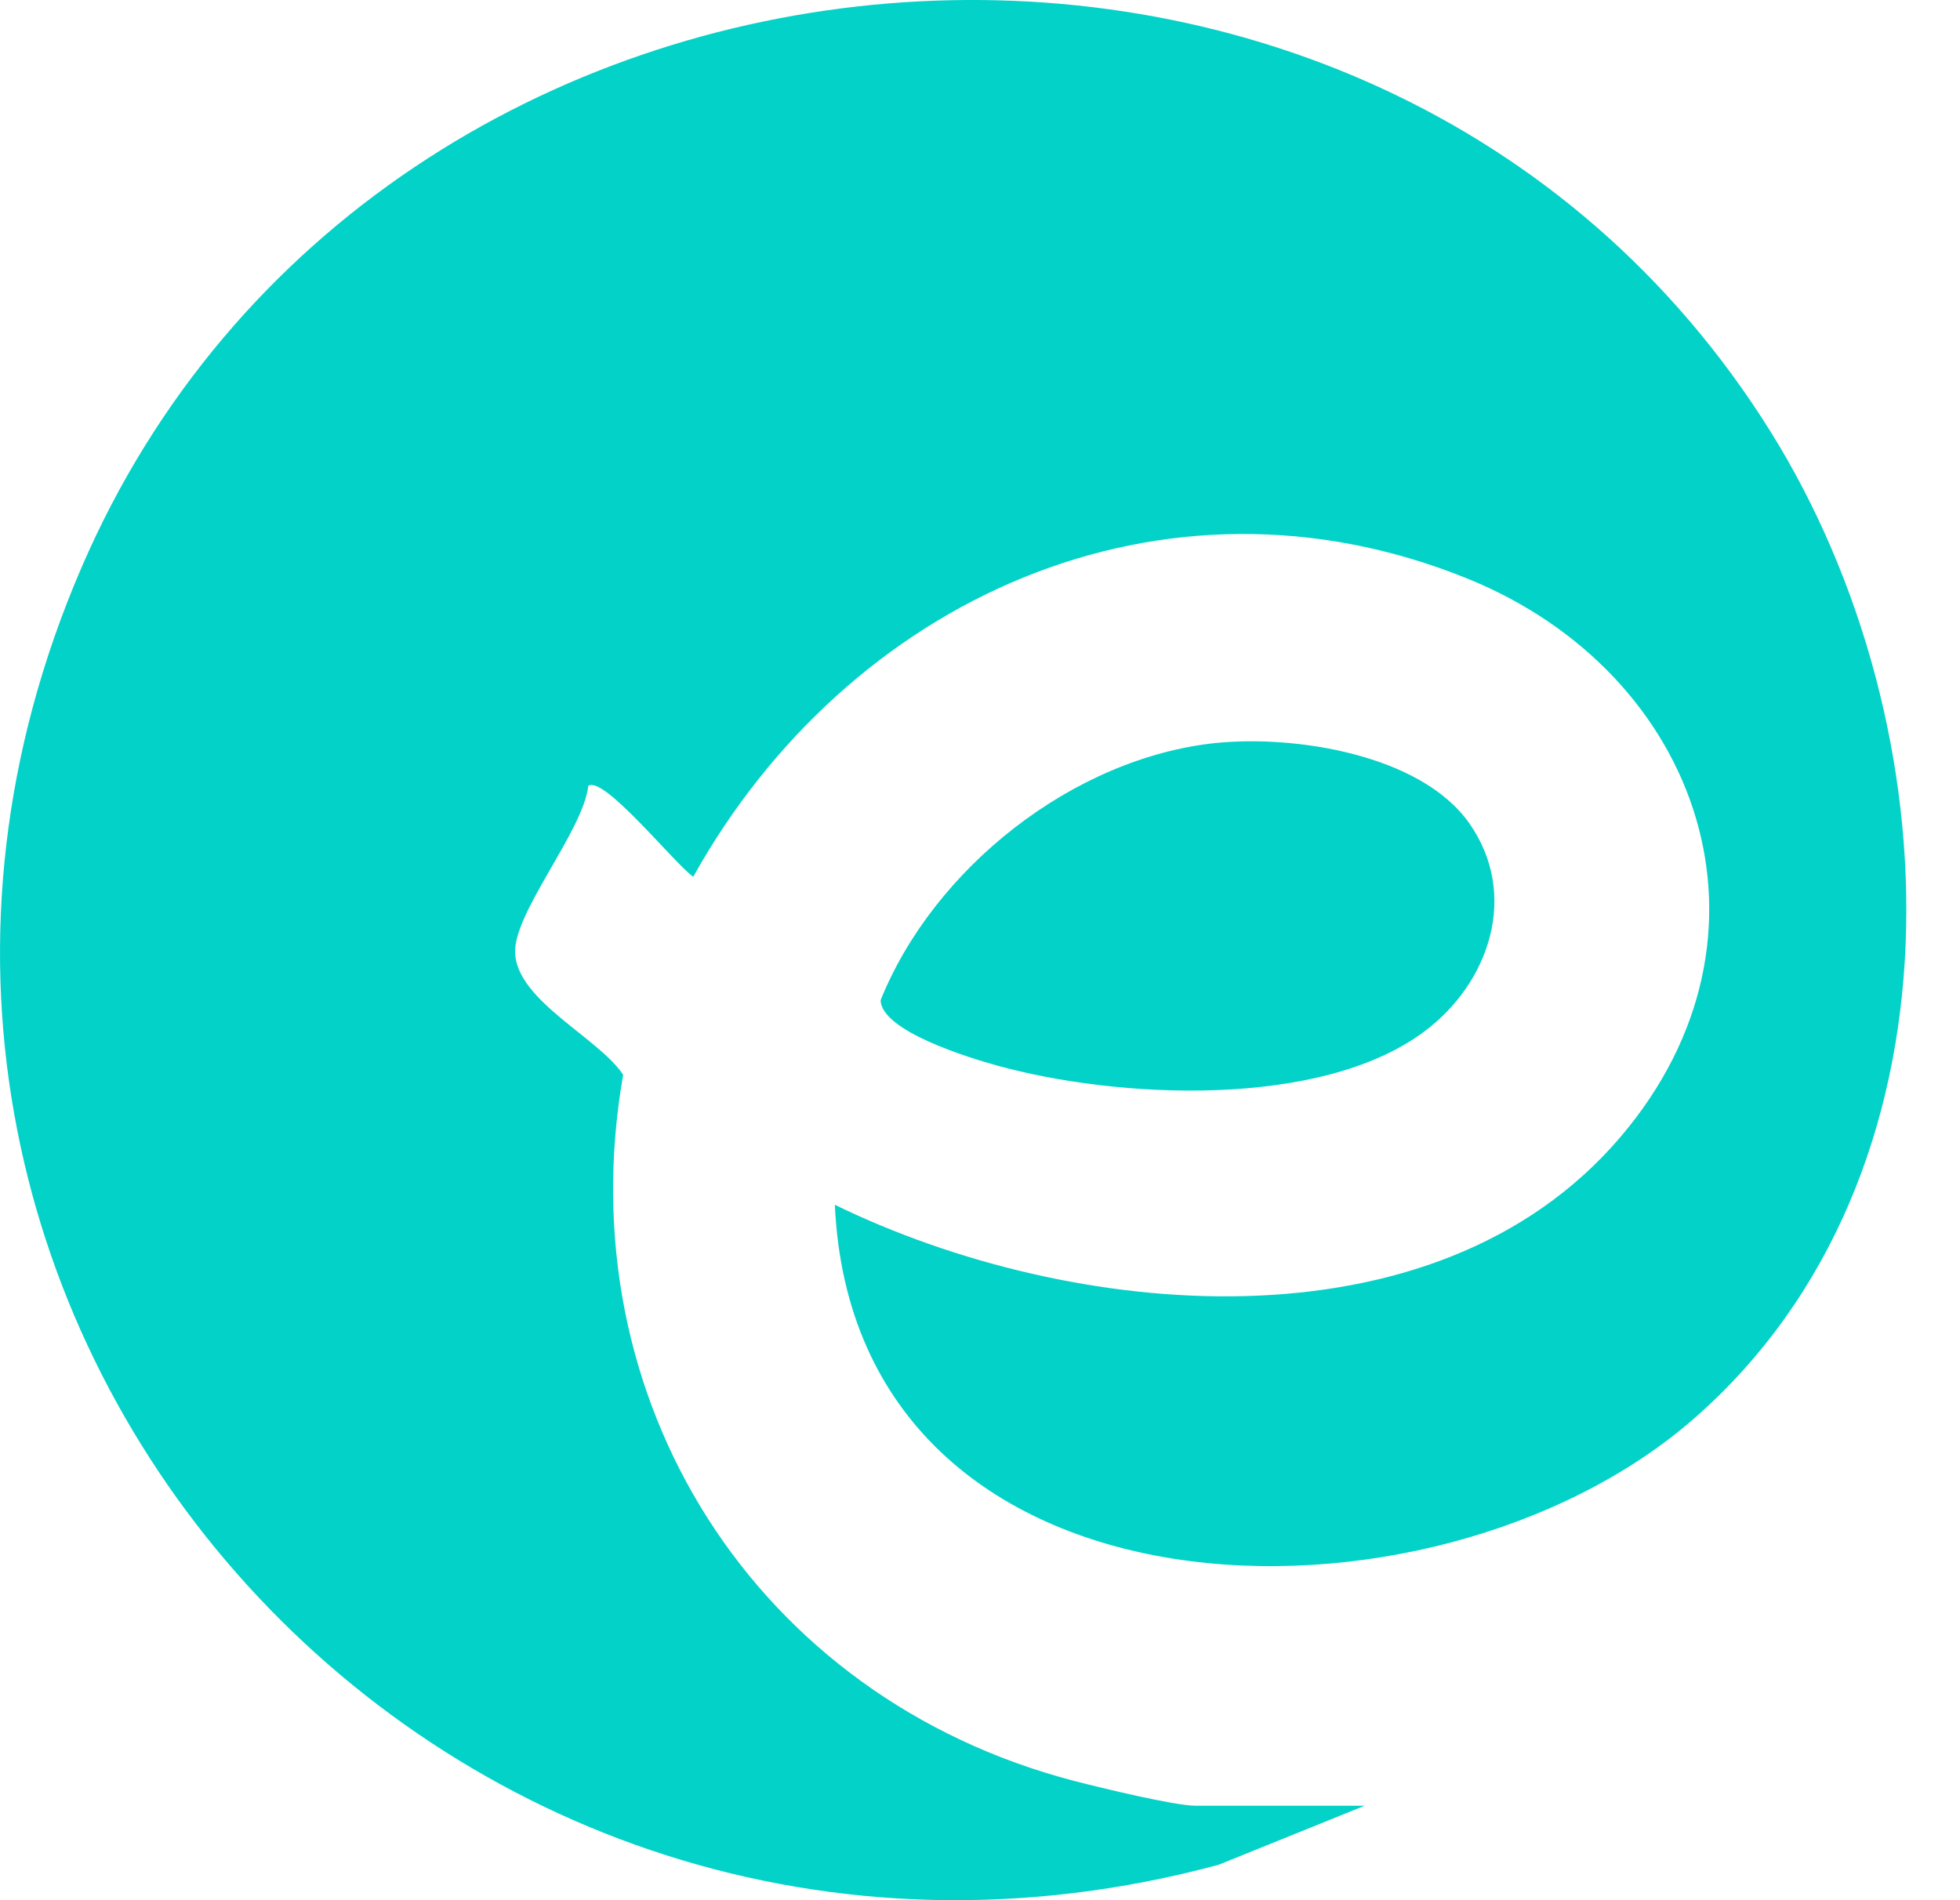
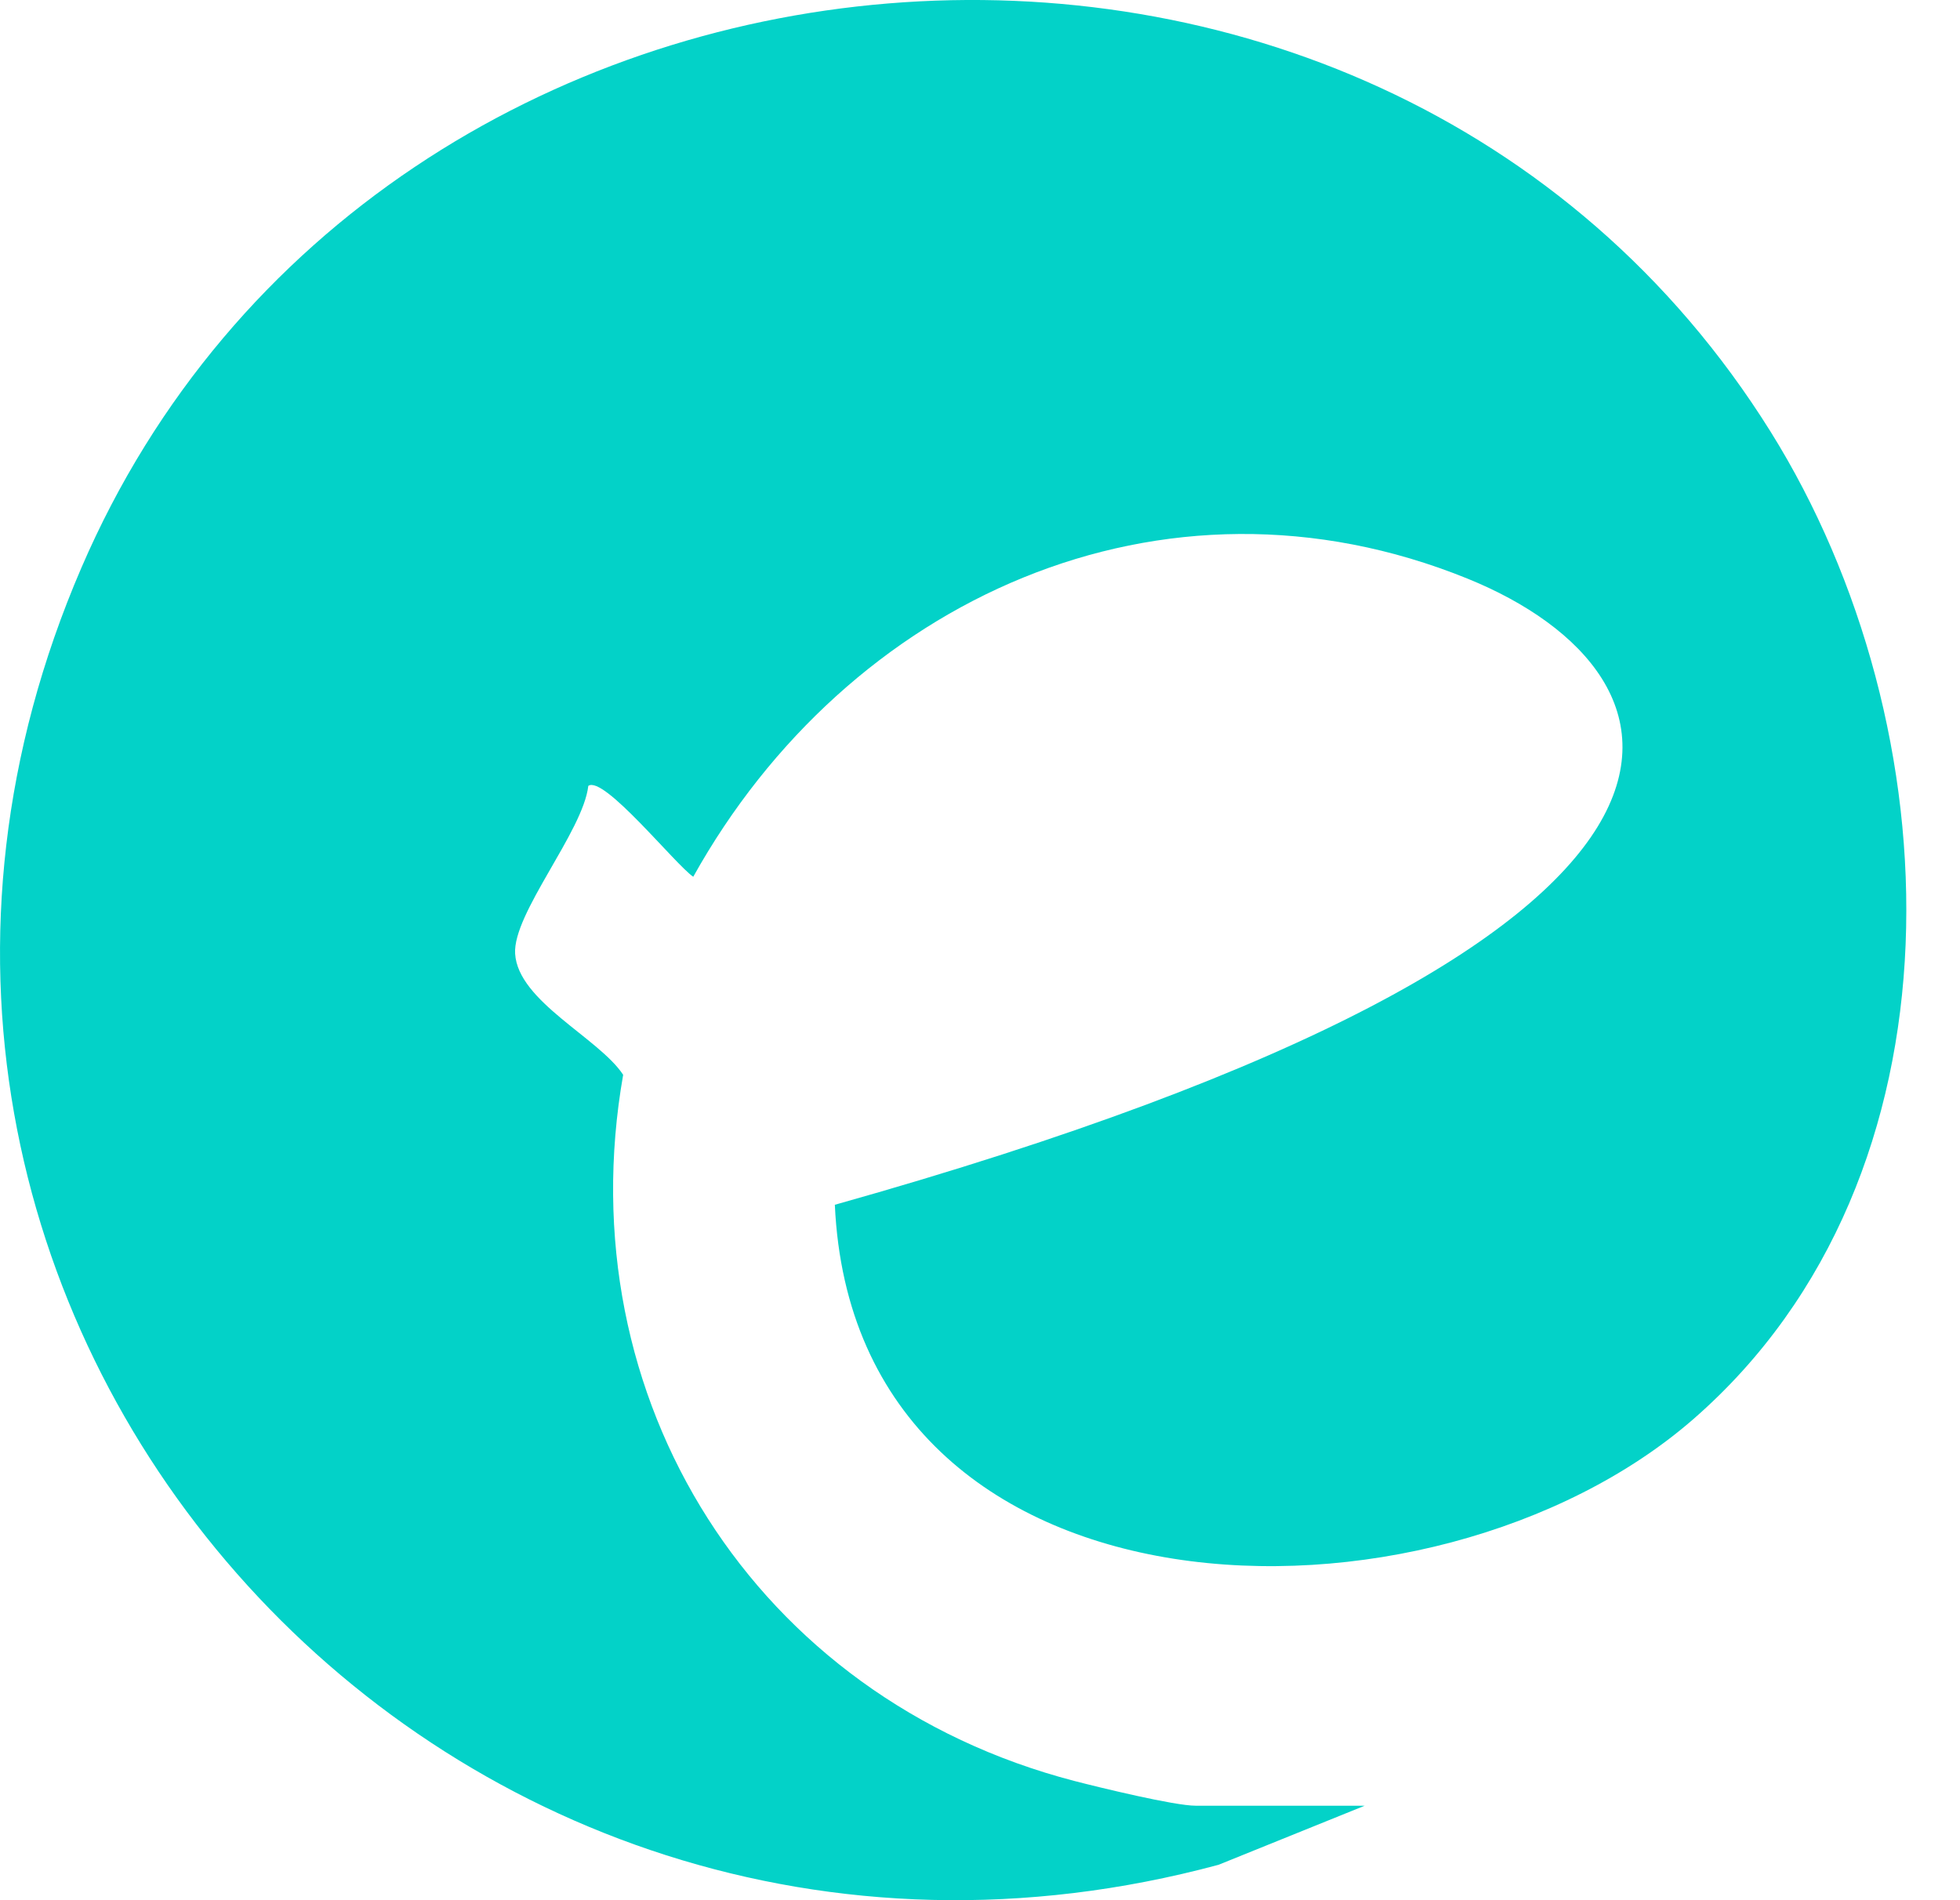
<svg xmlns="http://www.w3.org/2000/svg" width="33" height="32" viewBox="0 0 33 32" fill="none">
-   <path d="M22.977 30.409L20.516 31.404C7.367 34.946 -4.024 22.067 1.371 9.56C6.362 -2.013 23.124 -3.442 29.81 7.268C32.908 12.231 33.208 19.797 28.517 23.893C24.107 27.743 14.386 27.528 14.056 20.289C18.022 22.224 24.147 22.836 27.288 19.142C30.16 15.764 28.651 11.346 24.71 9.745C19.56 7.655 14.266 10.108 11.672 14.765C11.374 14.564 10.162 13.049 9.905 13.235C9.817 14.003 8.631 15.384 8.673 16.061C8.722 16.865 10.083 17.479 10.492 18.1C9.533 23.568 12.721 28.595 18.088 29.992C18.52 30.104 19.773 30.409 20.131 30.409H22.977Z" fill="#03D2C8" />
-   <path d="M20.48 12.512C21.8 12.377 23.918 12.704 24.735 13.86C25.581 15.059 25.083 16.551 23.977 17.374C22.223 18.679 18.81 18.503 16.79 17.945C16.324 17.816 14.836 17.365 14.827 16.842C15.721 14.624 18.067 12.76 20.48 12.511V12.512Z" fill="#03D2C8" />
+   <path d="M22.977 30.409L20.516 31.404C7.367 34.946 -4.024 22.067 1.371 9.56C6.362 -2.013 23.124 -3.442 29.81 7.268C32.908 12.231 33.208 19.797 28.517 23.893C24.107 27.743 14.386 27.528 14.056 20.289C30.16 15.764 28.651 11.346 24.71 9.745C19.56 7.655 14.266 10.108 11.672 14.765C11.374 14.564 10.162 13.049 9.905 13.235C9.817 14.003 8.631 15.384 8.673 16.061C8.722 16.865 10.083 17.479 10.492 18.1C9.533 23.568 12.721 28.595 18.088 29.992C18.52 30.104 19.773 30.409 20.131 30.409H22.977Z" fill="#03D2C8" />
</svg>